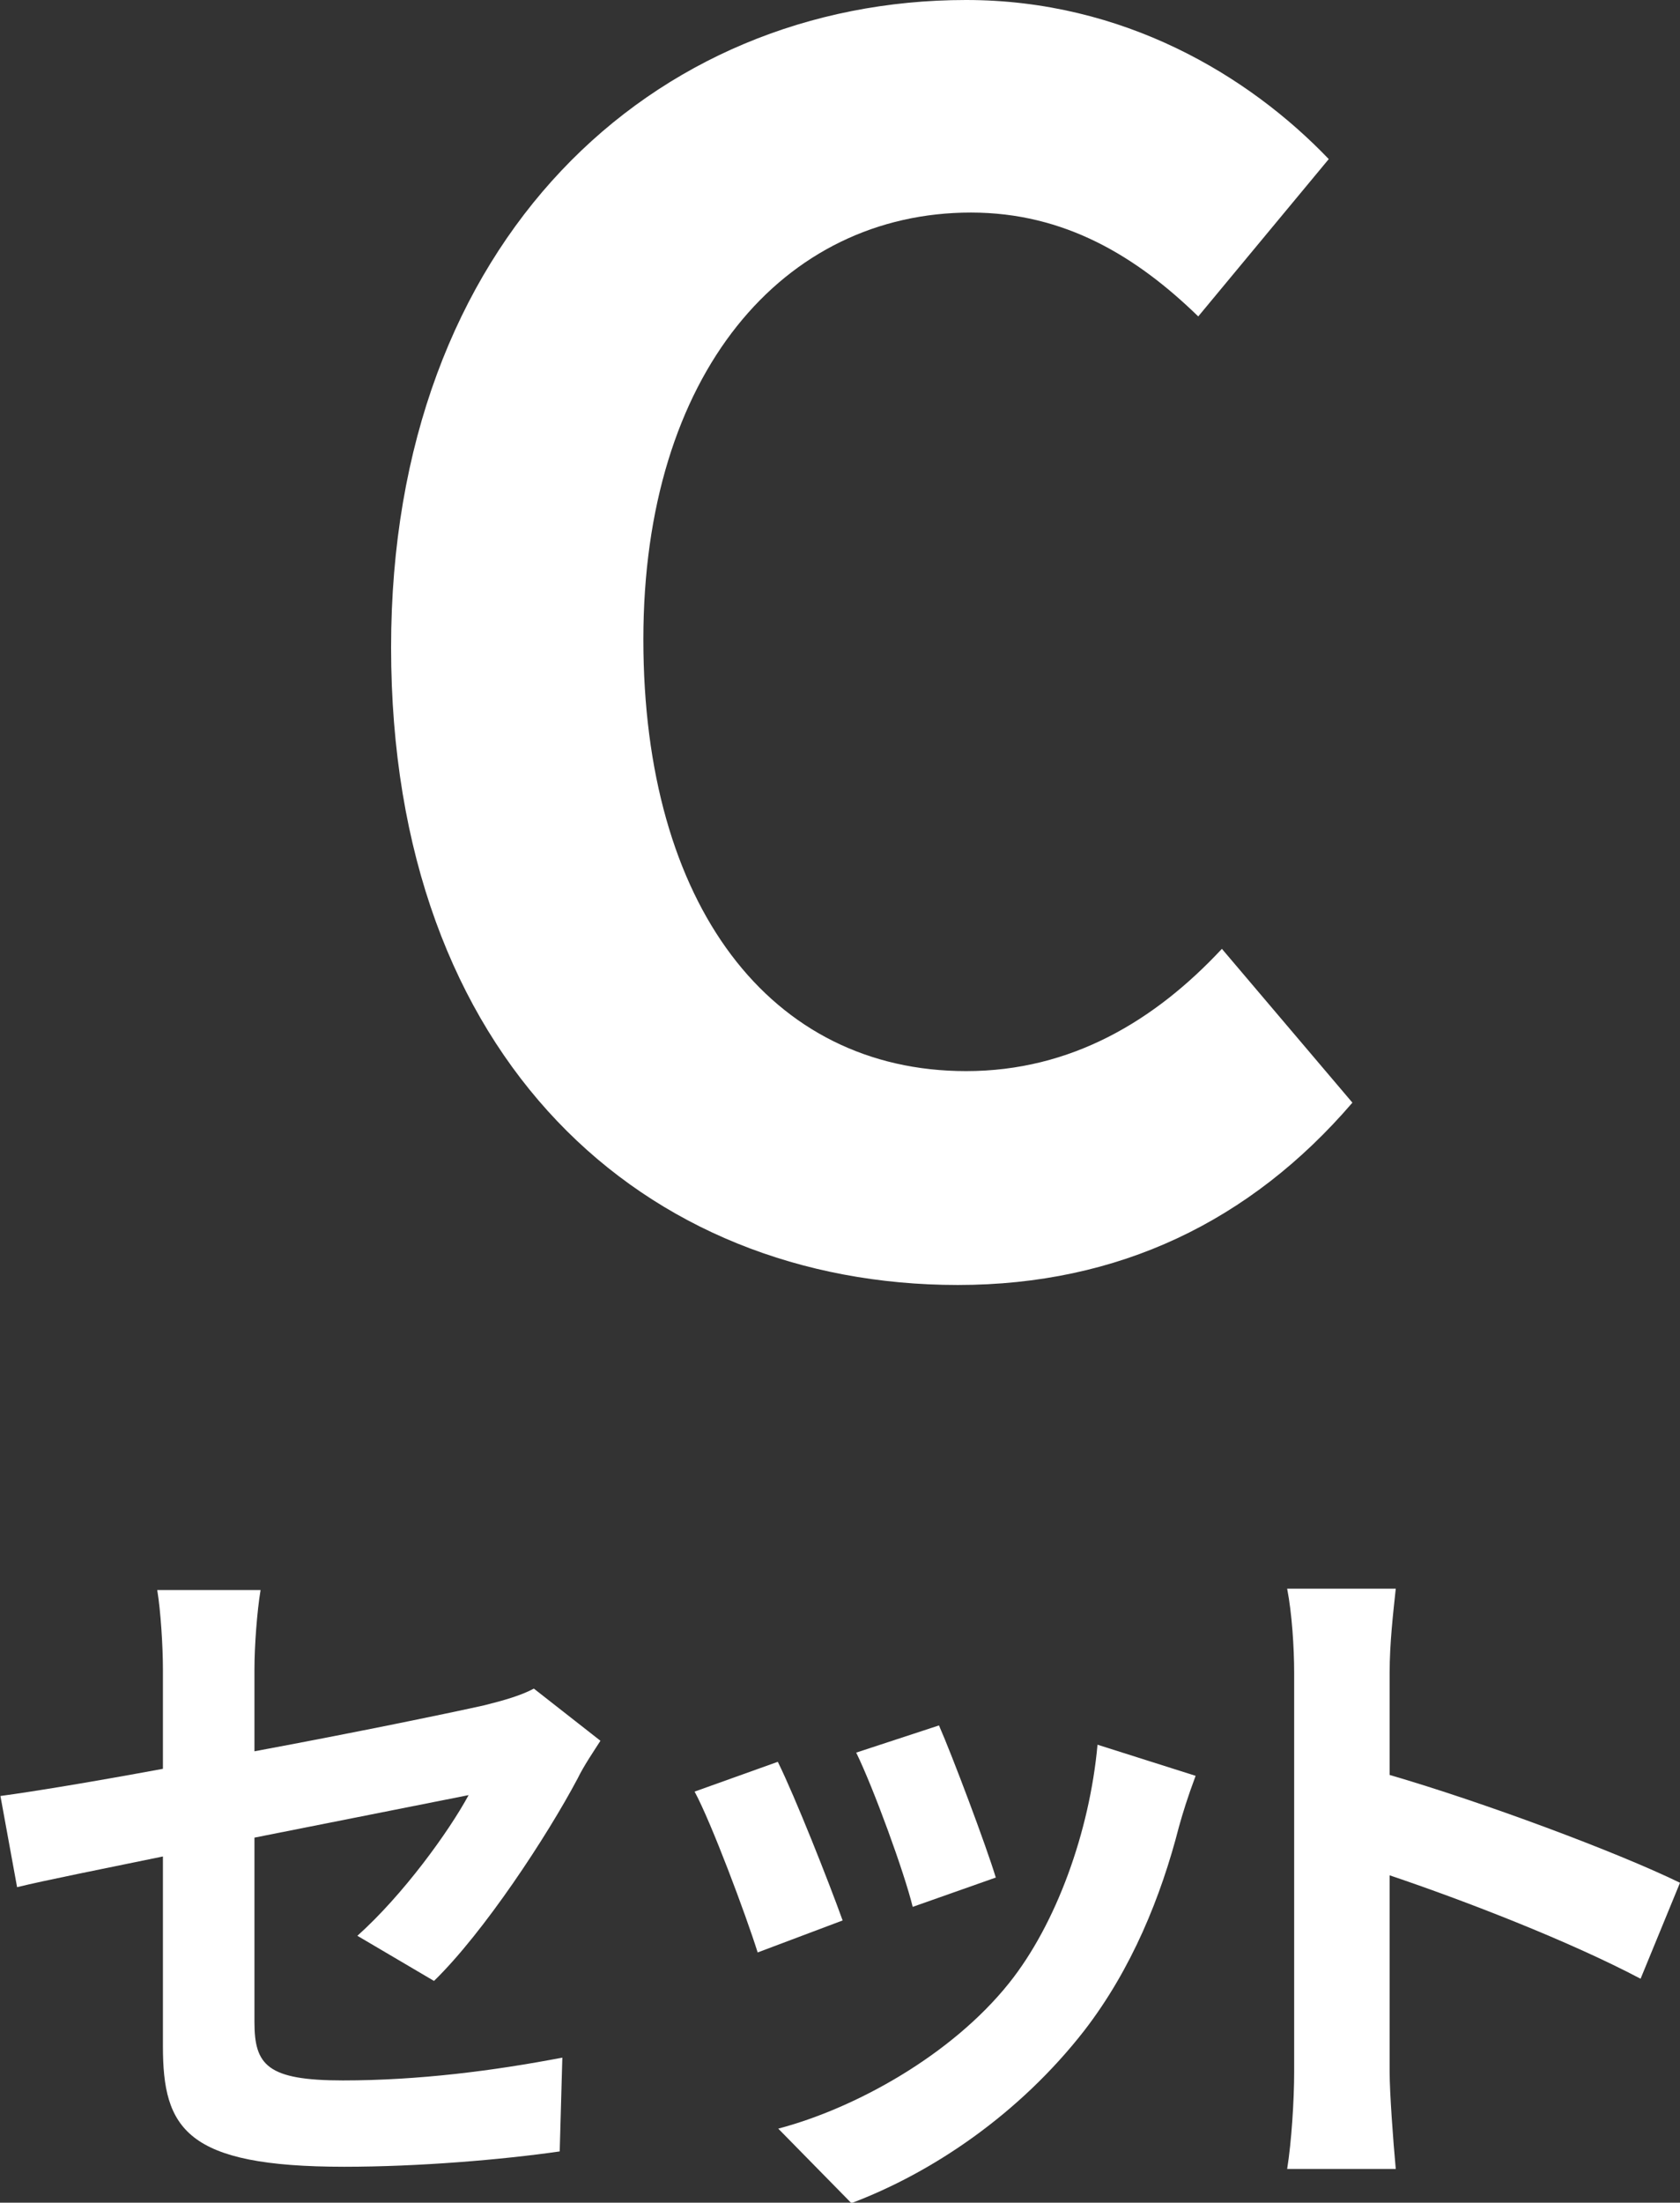
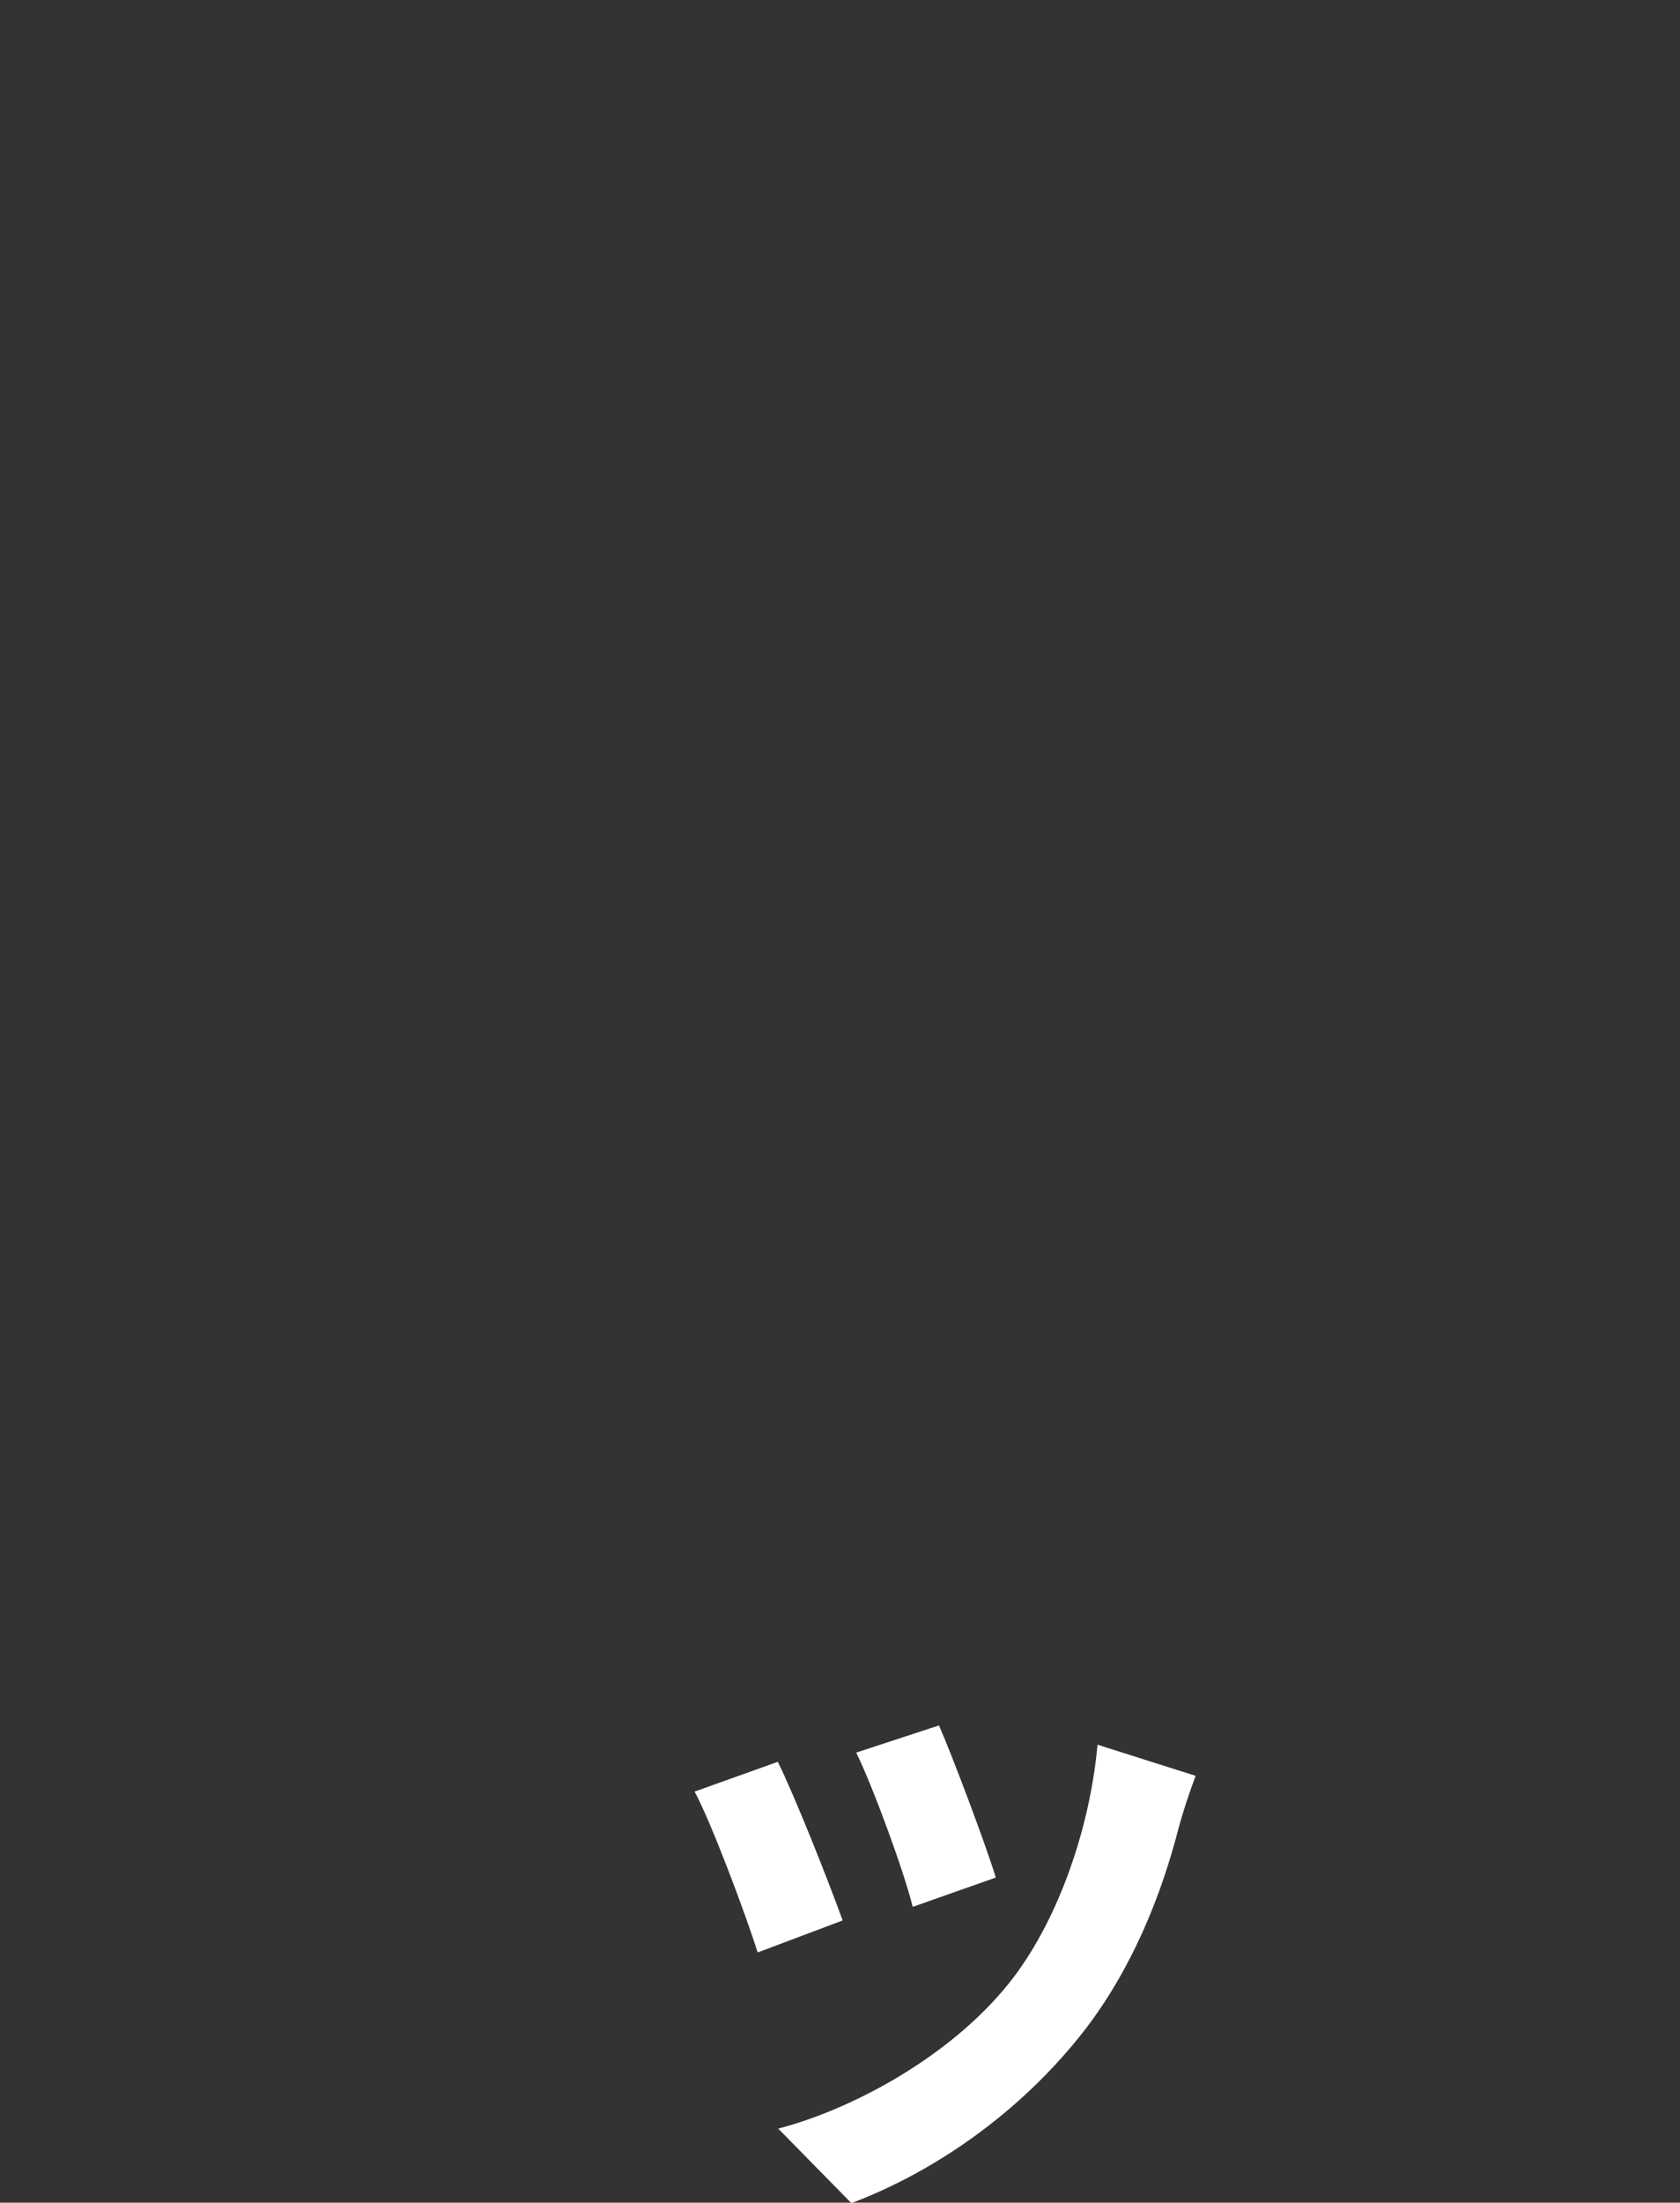
<svg xmlns="http://www.w3.org/2000/svg" id="_レイヤー_2" data-name="レイヤー_2" viewBox="0 0 38.36 50.26">
  <rect x="0" y="0" width="38.36" height="50.26" fill="#333333" stroke="none" />
  <defs>
    <style>
      .cls-1 {
        fill: #fff;
      }
    </style>
  </defs>
  <g id="_文字" data-name="文字">
    <g>
      <g>
-         <path class="cls-1" d="M8.16,44.17c1.05-.94,2.09-2.38,2.54-3.21-.49.1-2.63.52-4.89.97v4.21c0,.98.29,1.33,2.02,1.33s3.44-.22,5.01-.52l-.06,2.14c-1.32.19-3.22.35-4.92.35-3.62,0-4.14-.87-4.14-2.75v-4.33c-1.41.29-2.67.54-3.33.7l-.38-2.08c.75-.1,2.14-.33,3.71-.62v-2.27c0-.52-.05-1.33-.13-1.81h2.36c-.08.48-.14,1.27-.14,1.81v1.87c2.32-.43,4.54-.89,5.25-1.05.44-.11.83-.22,1.13-.38l1.52,1.19c-.14.22-.38.57-.52.86-.7,1.32-2.14,3.51-3.28,4.62l-1.75-1.03Z" />
        <path class="cls-1" d="M19.24,43.82l-1.94.73c-.27-.86-1.06-2.97-1.44-3.67l1.9-.68c.4.81,1.16,2.73,1.48,3.62ZM27.3,40.52c-.19.51-.29.84-.38,1.16-.41,1.6-1.08,3.25-2.16,4.65-1.48,1.9-3.46,3.24-5.32,3.94l-1.67-1.7c1.75-.46,3.95-1.67,5.27-3.32,1.08-1.35,1.84-3.46,2.02-5.44l2.24.71ZM22.74,42.84l-1.9.67c-.19-.78-.89-2.7-1.29-3.52l1.89-.62c.3.68,1.08,2.75,1.3,3.48Z" />
-         <path class="cls-1" d="M37.46,45.15c-1.63-.86-4.01-1.78-5.73-2.36v4.49c0,.46.08,1.57.14,2.21h-2.48c.1-.62.16-1.57.16-2.21v-9.11c0-.57-.05-1.36-.16-1.92h2.48c-.06.56-.14,1.25-.14,1.92v2.33c2.13.62,5.17,1.75,6.63,2.46l-.9,2.19Z" />
      </g>
-       <path class="cls-1" d="M8.93,14.77C8.93,5.46,14.92,0,22.06,0c3.59,0,6.45,1.72,8.28,3.63l-2.98,3.59c-1.41-1.37-3.05-2.37-5.19-2.37-4.28,0-7.48,3.67-7.48,9.74s2.9,9.85,7.37,9.85c2.4,0,4.31-1.15,5.84-2.79l2.98,3.51c-2.33,2.71-5.34,4.16-9.01,4.16-7.14,0-12.94-5.12-12.94-14.55Z" />
    </g>
  </g>
</svg>